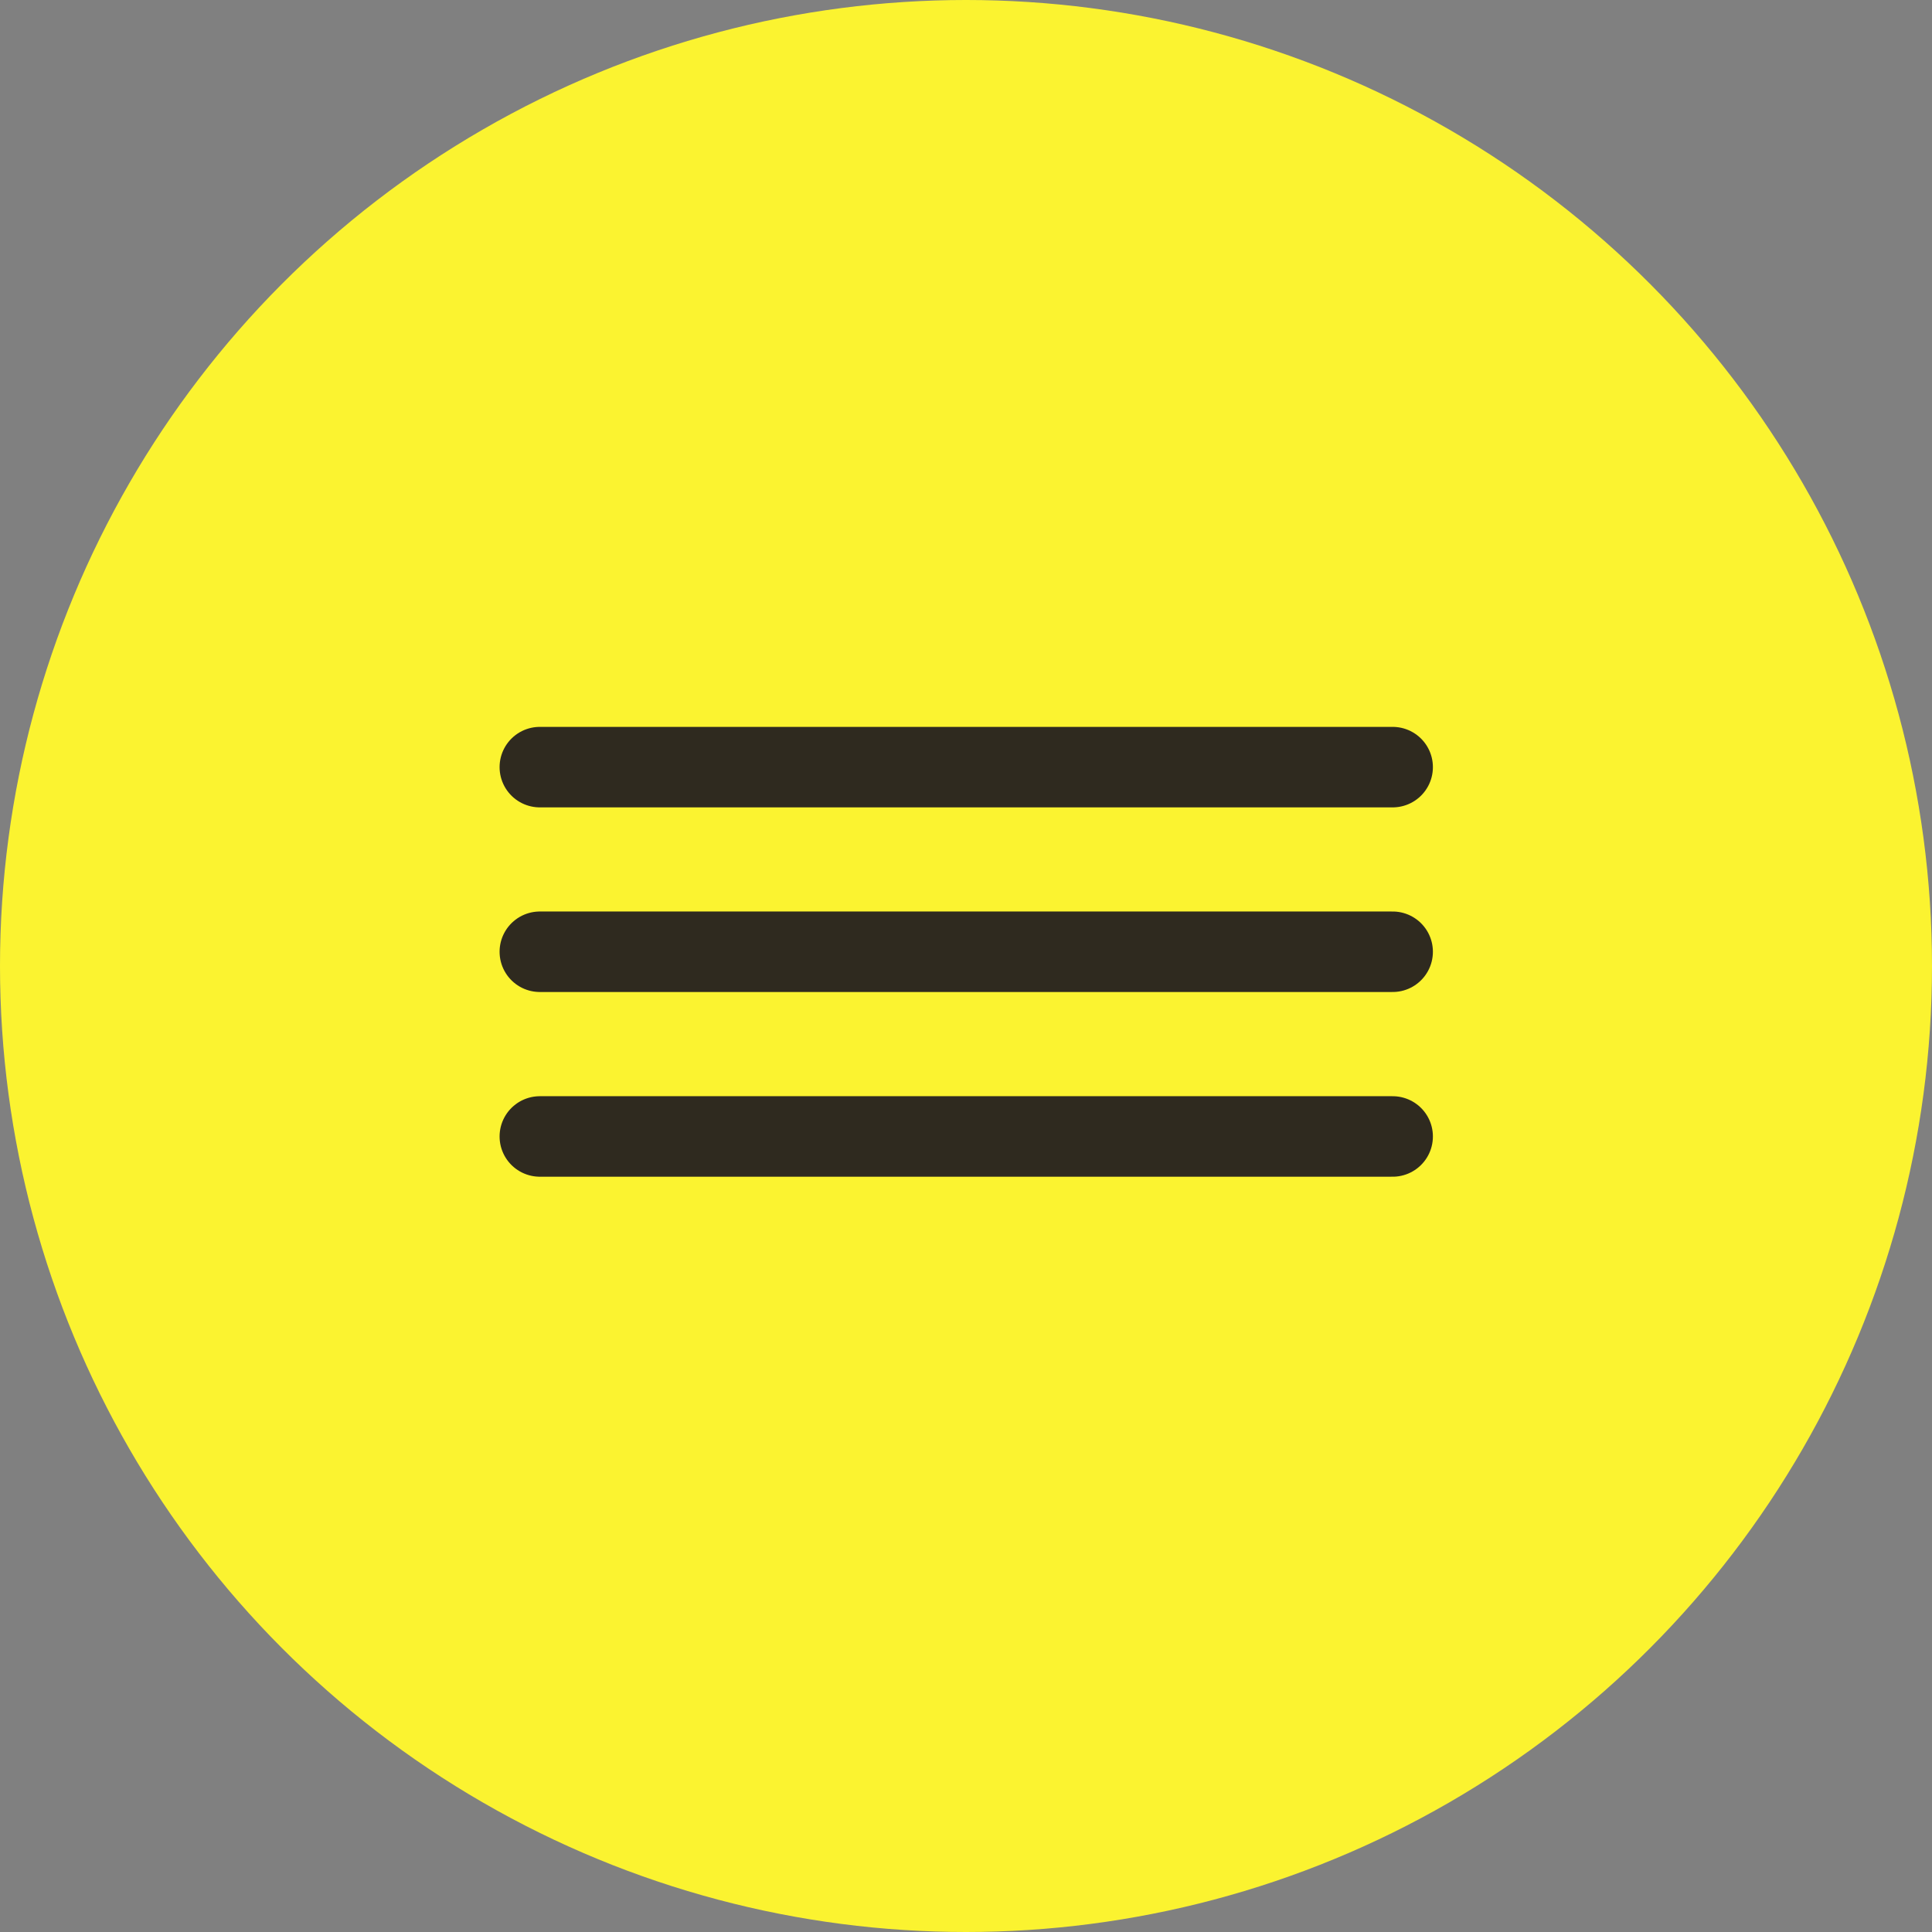
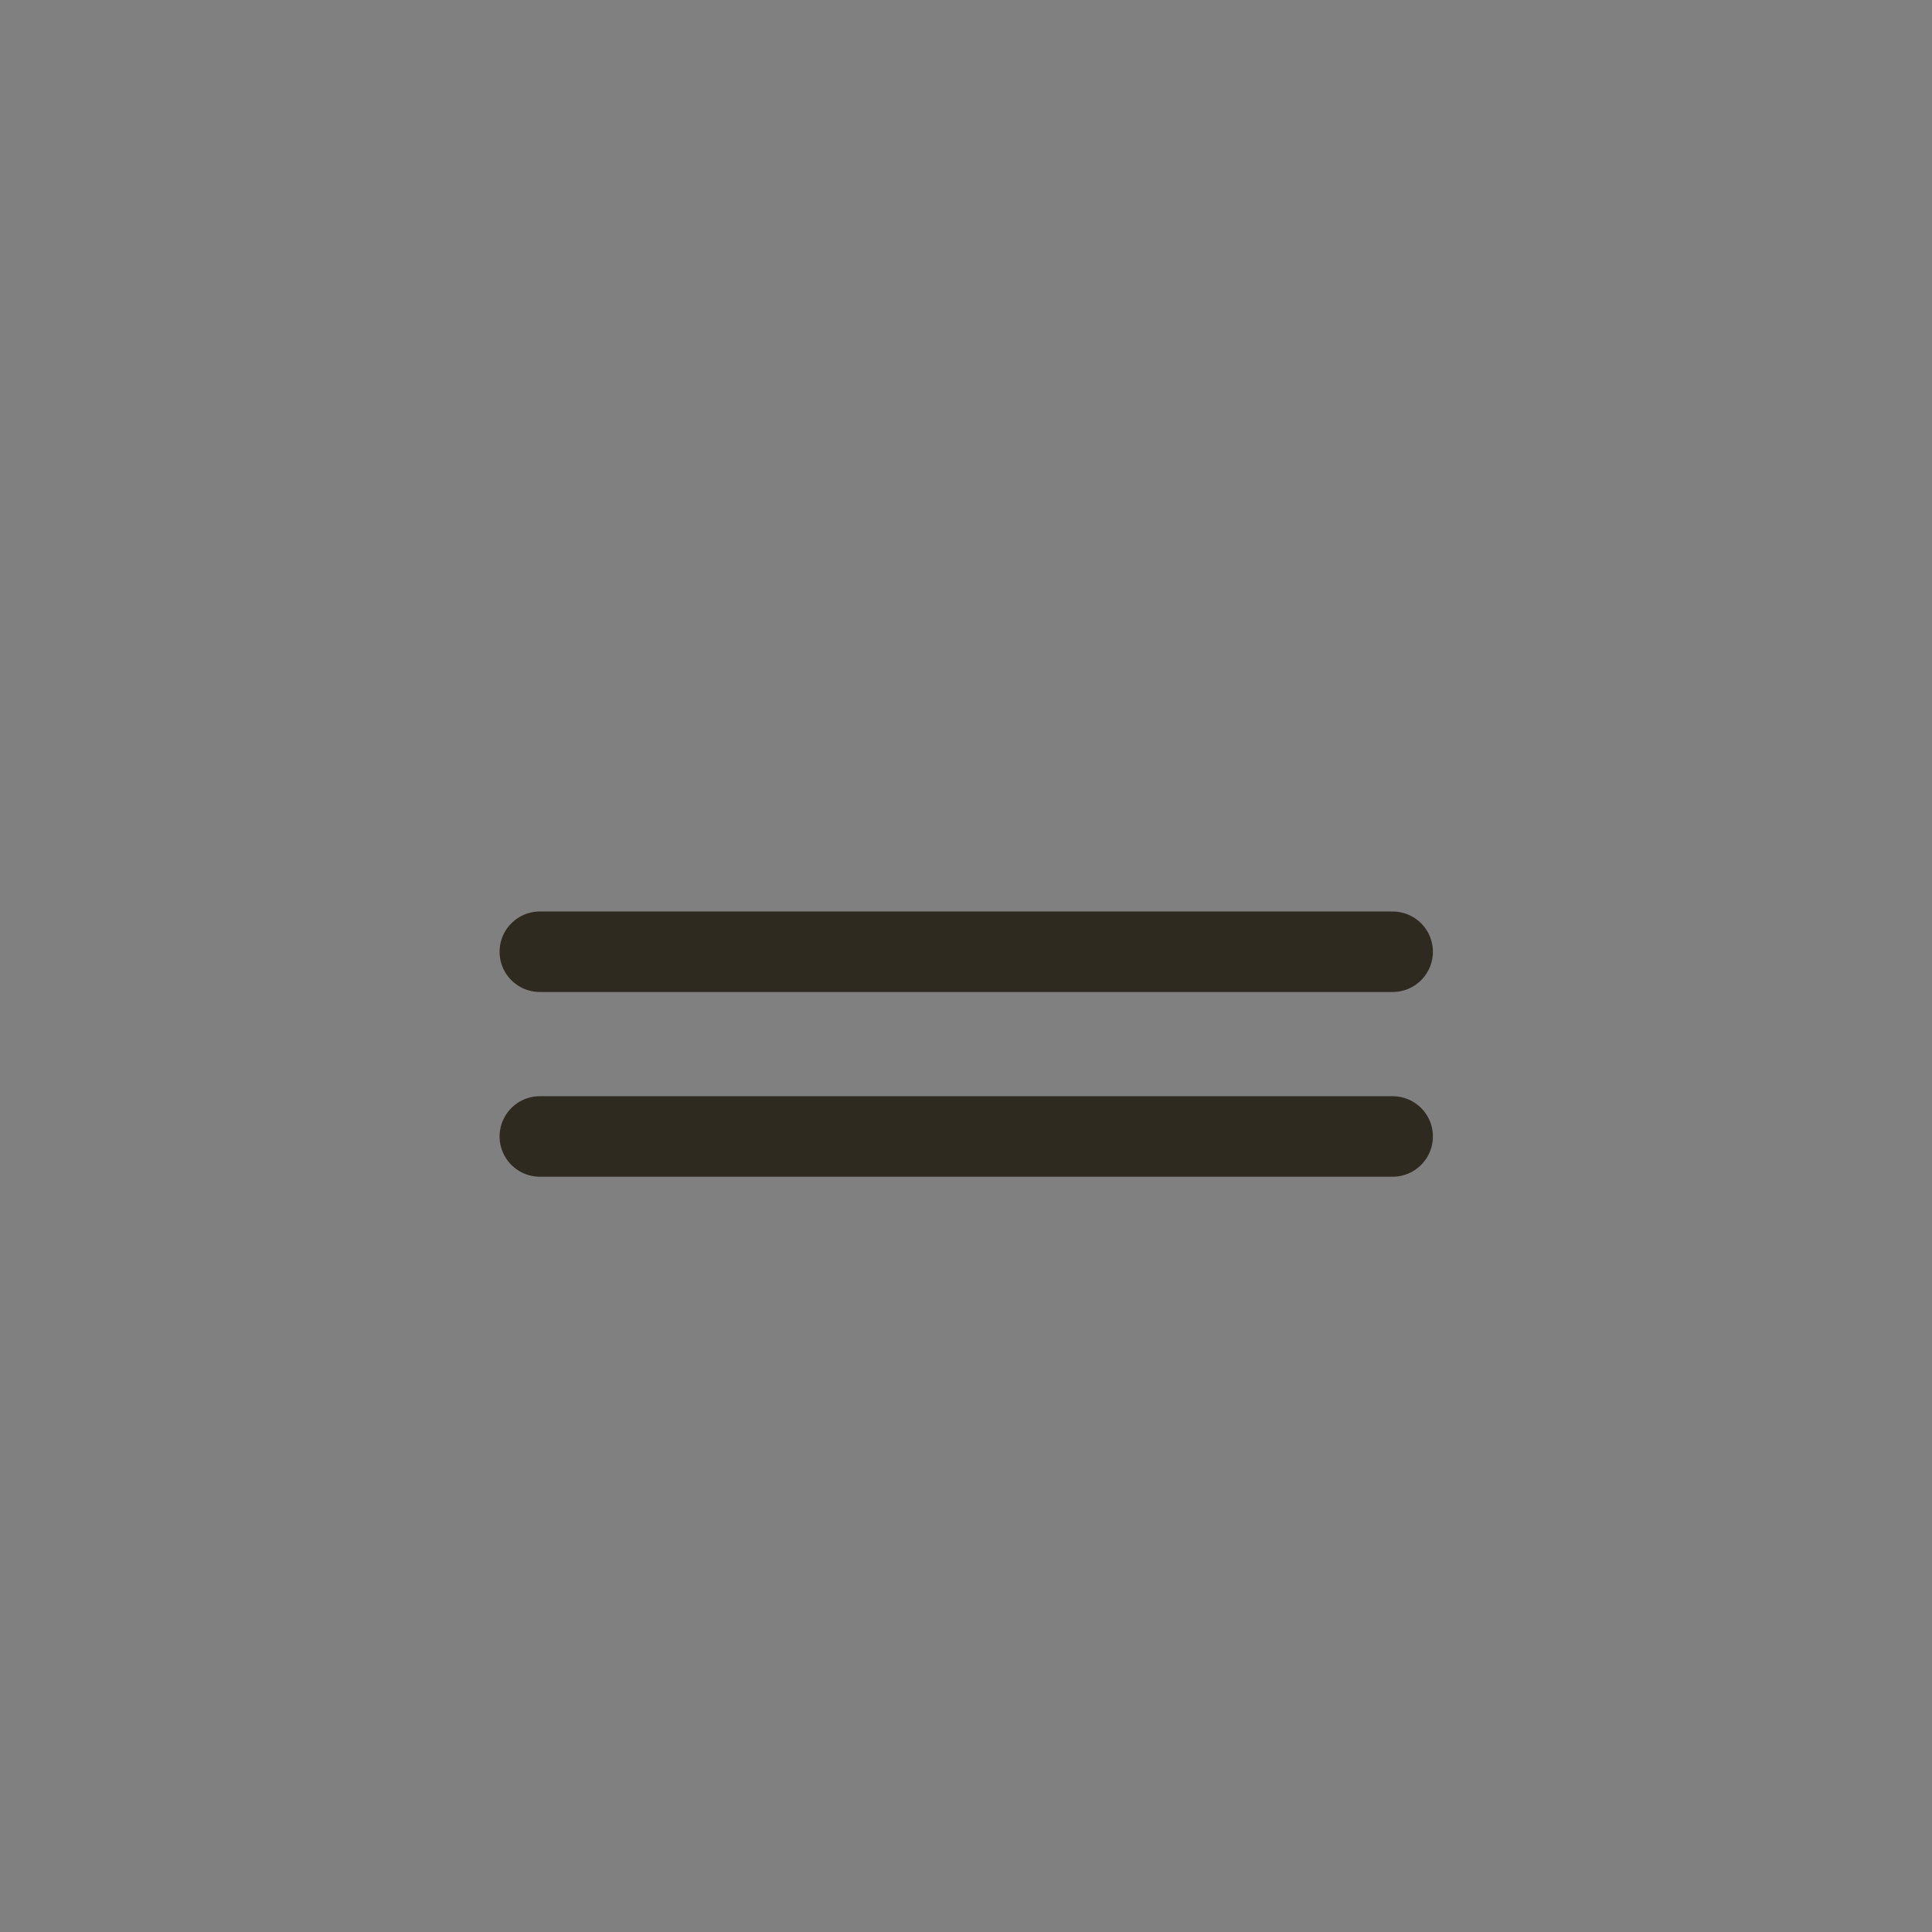
<svg xmlns="http://www.w3.org/2000/svg" width="48" height="48" viewBox="0 0 48 48" fill="none">
  <rect x="0" y="0" width="48" height="48" fill="#808080" stroke="none" />
-   <circle cx="24" cy="24" r="24" fill="#FBF330" />
-   <path d="M13.412 19.059H34.6" stroke="#2F2A1F" stroke-width="2" stroke-linecap="round" />
  <path d="M13.412 23.646H34.6" stroke="#2F2A1F" stroke-width="2" stroke-linecap="round" />
  <path d="M13.412 28.235H34.6" stroke="#2F2A1F" stroke-width="2" stroke-linecap="round" />
</svg>